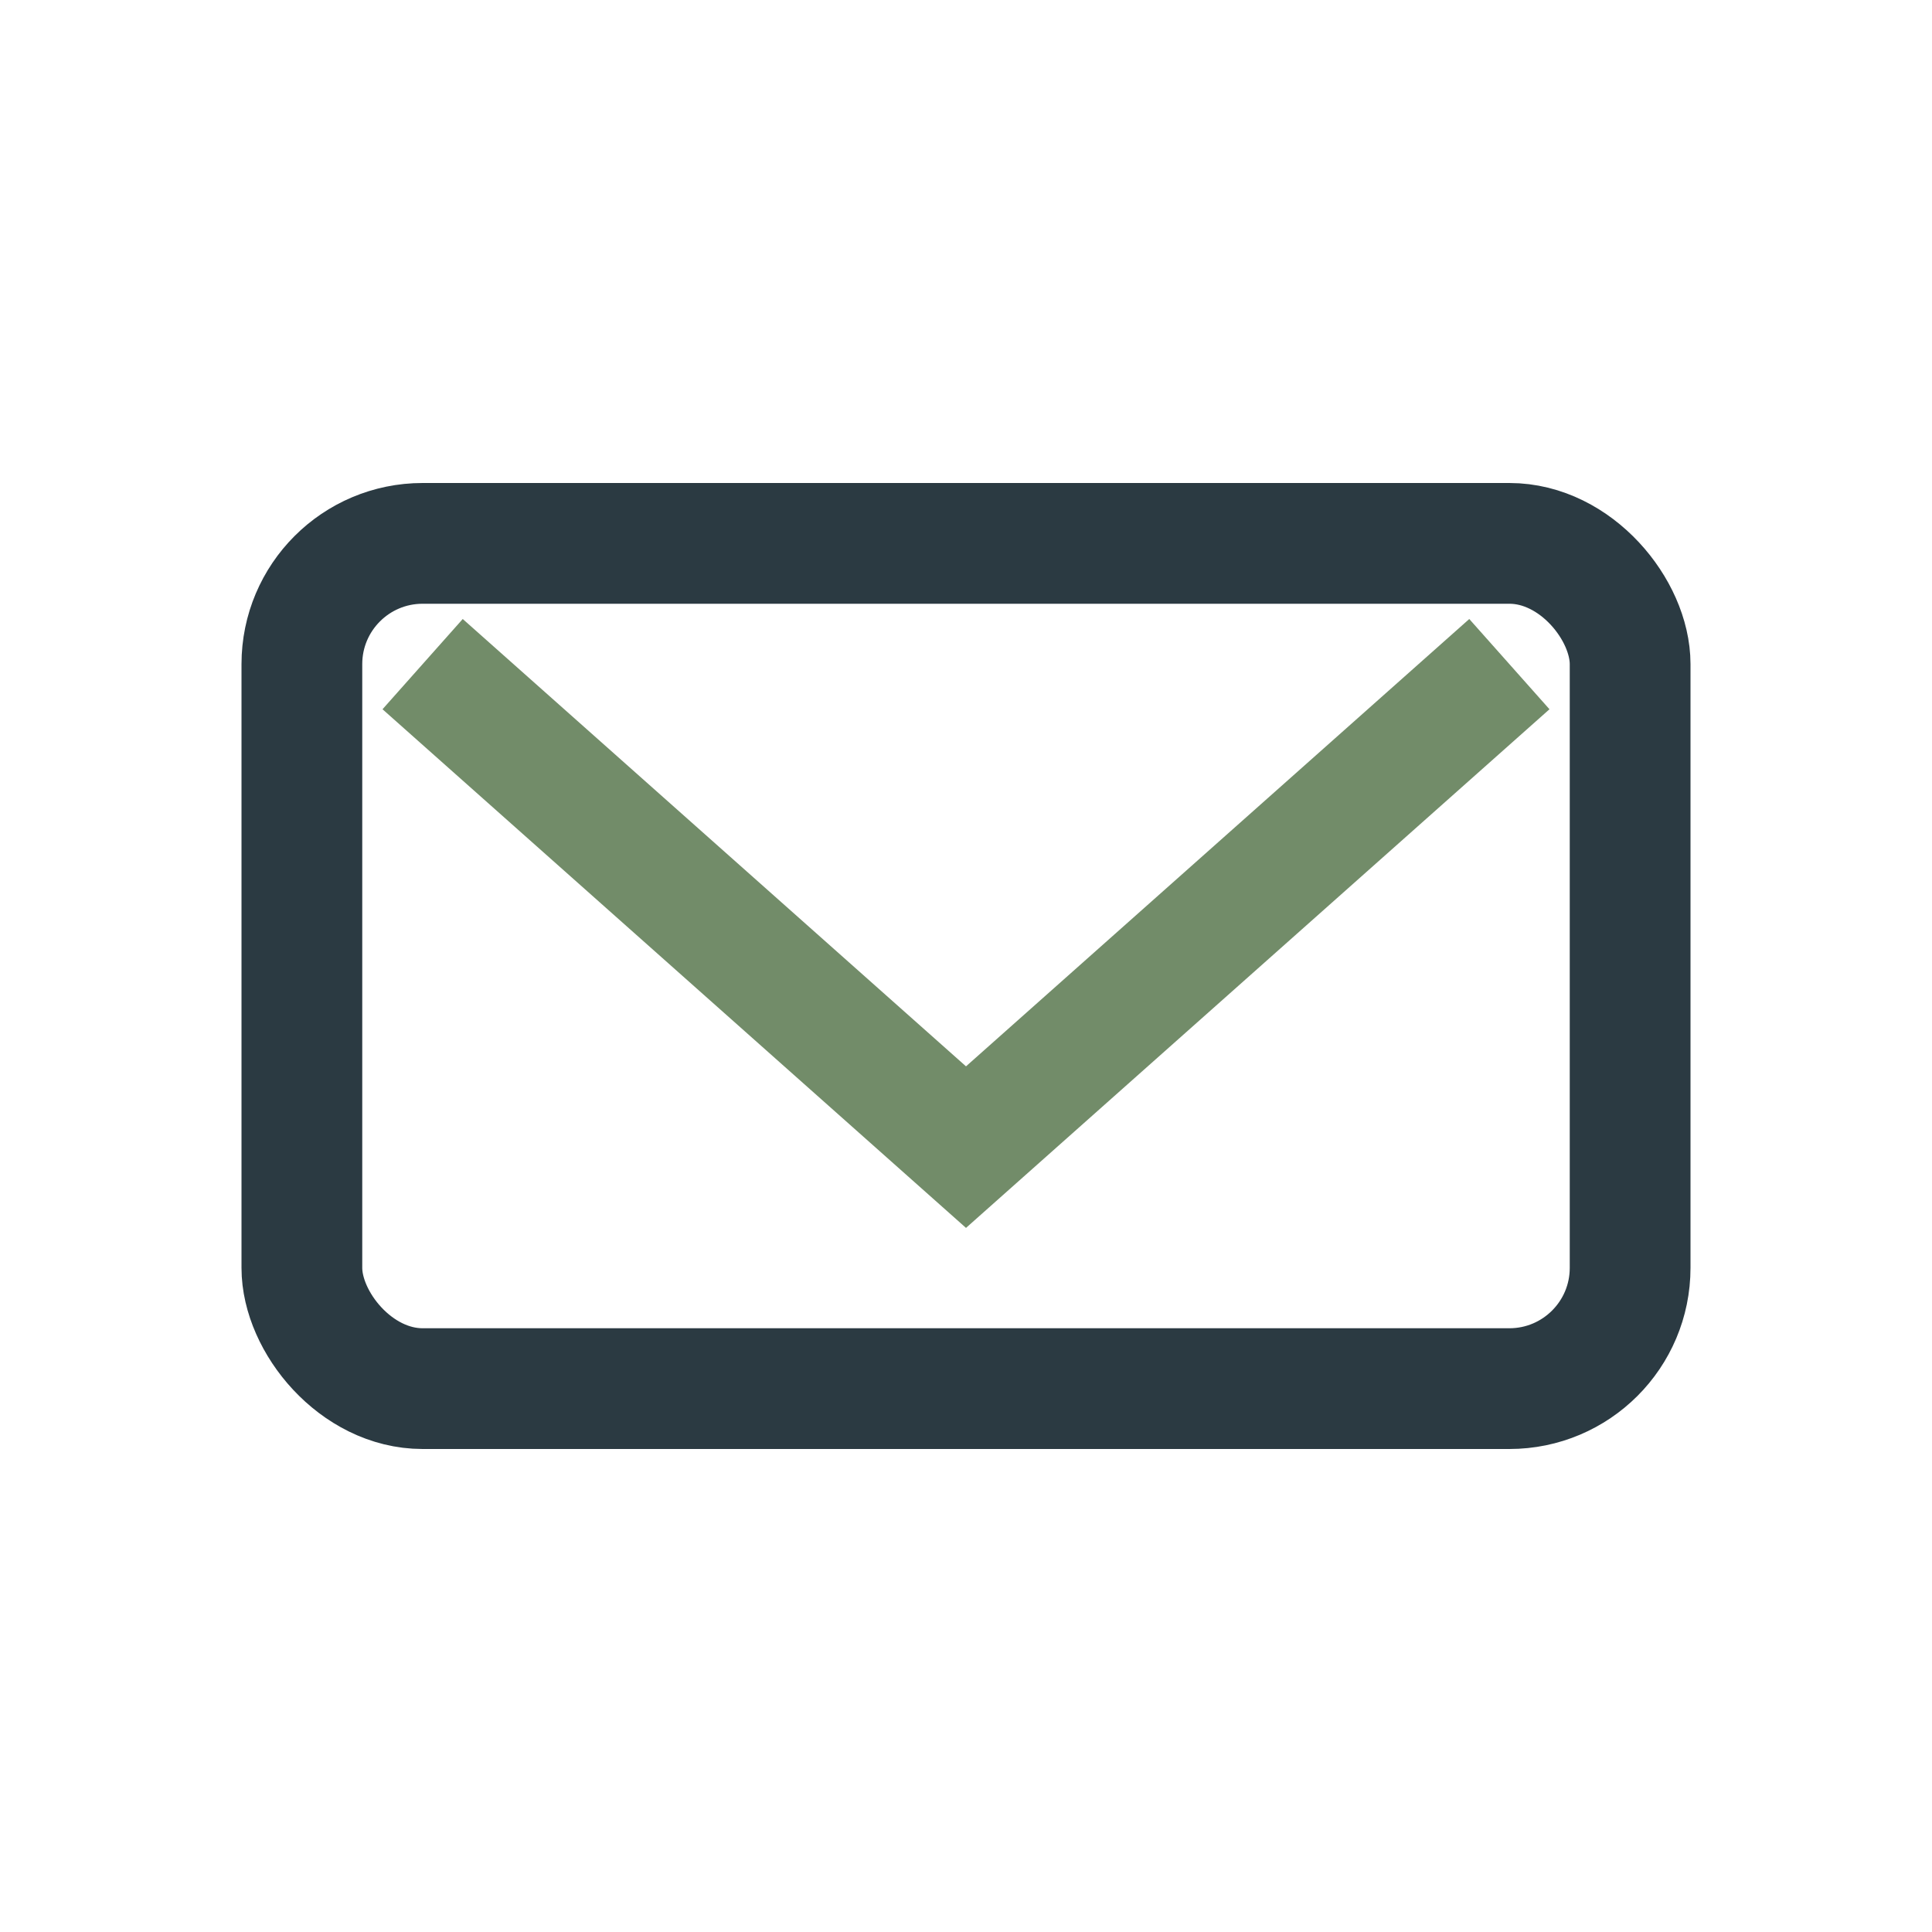
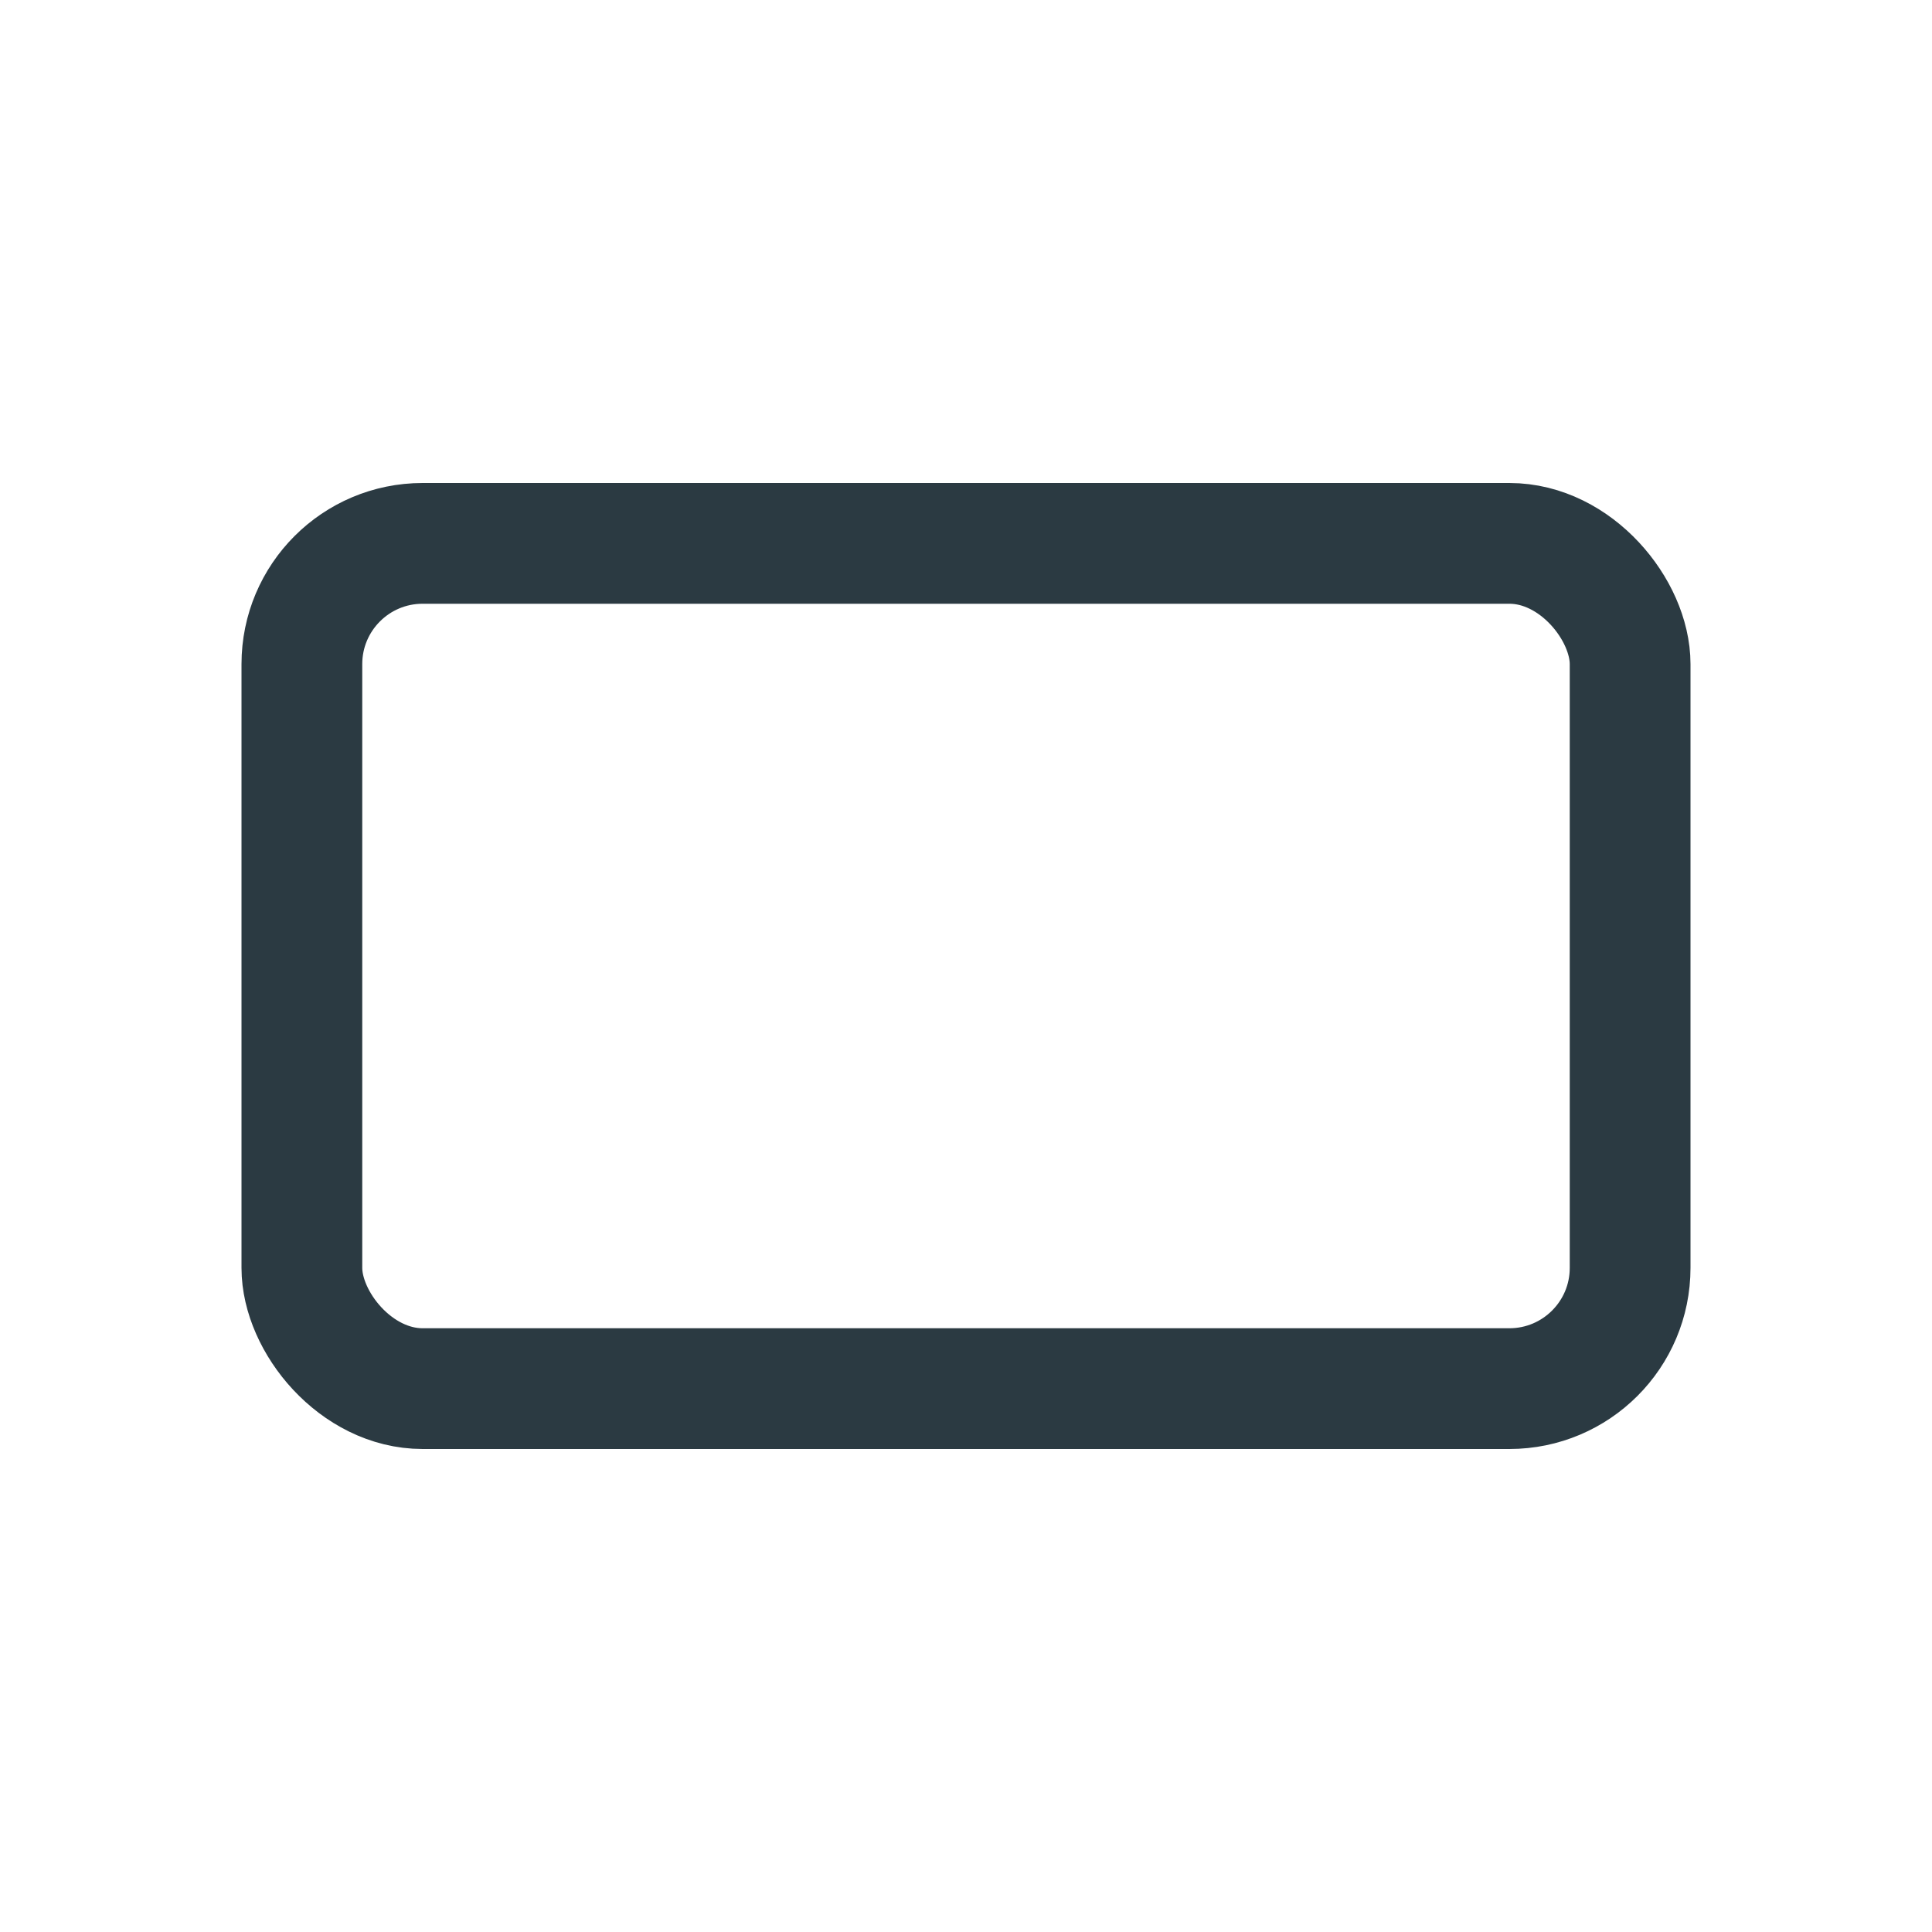
<svg xmlns="http://www.w3.org/2000/svg" width="32" height="32" viewBox="0 0 32 32">
  <rect x="5" y="9" width="22" height="14" rx="2" fill="none" stroke="#2B3A42" stroke-width="2" />
-   <polyline points="7 11 16 19 25 11" fill="none" stroke="#728C69" stroke-width="2" />
</svg>